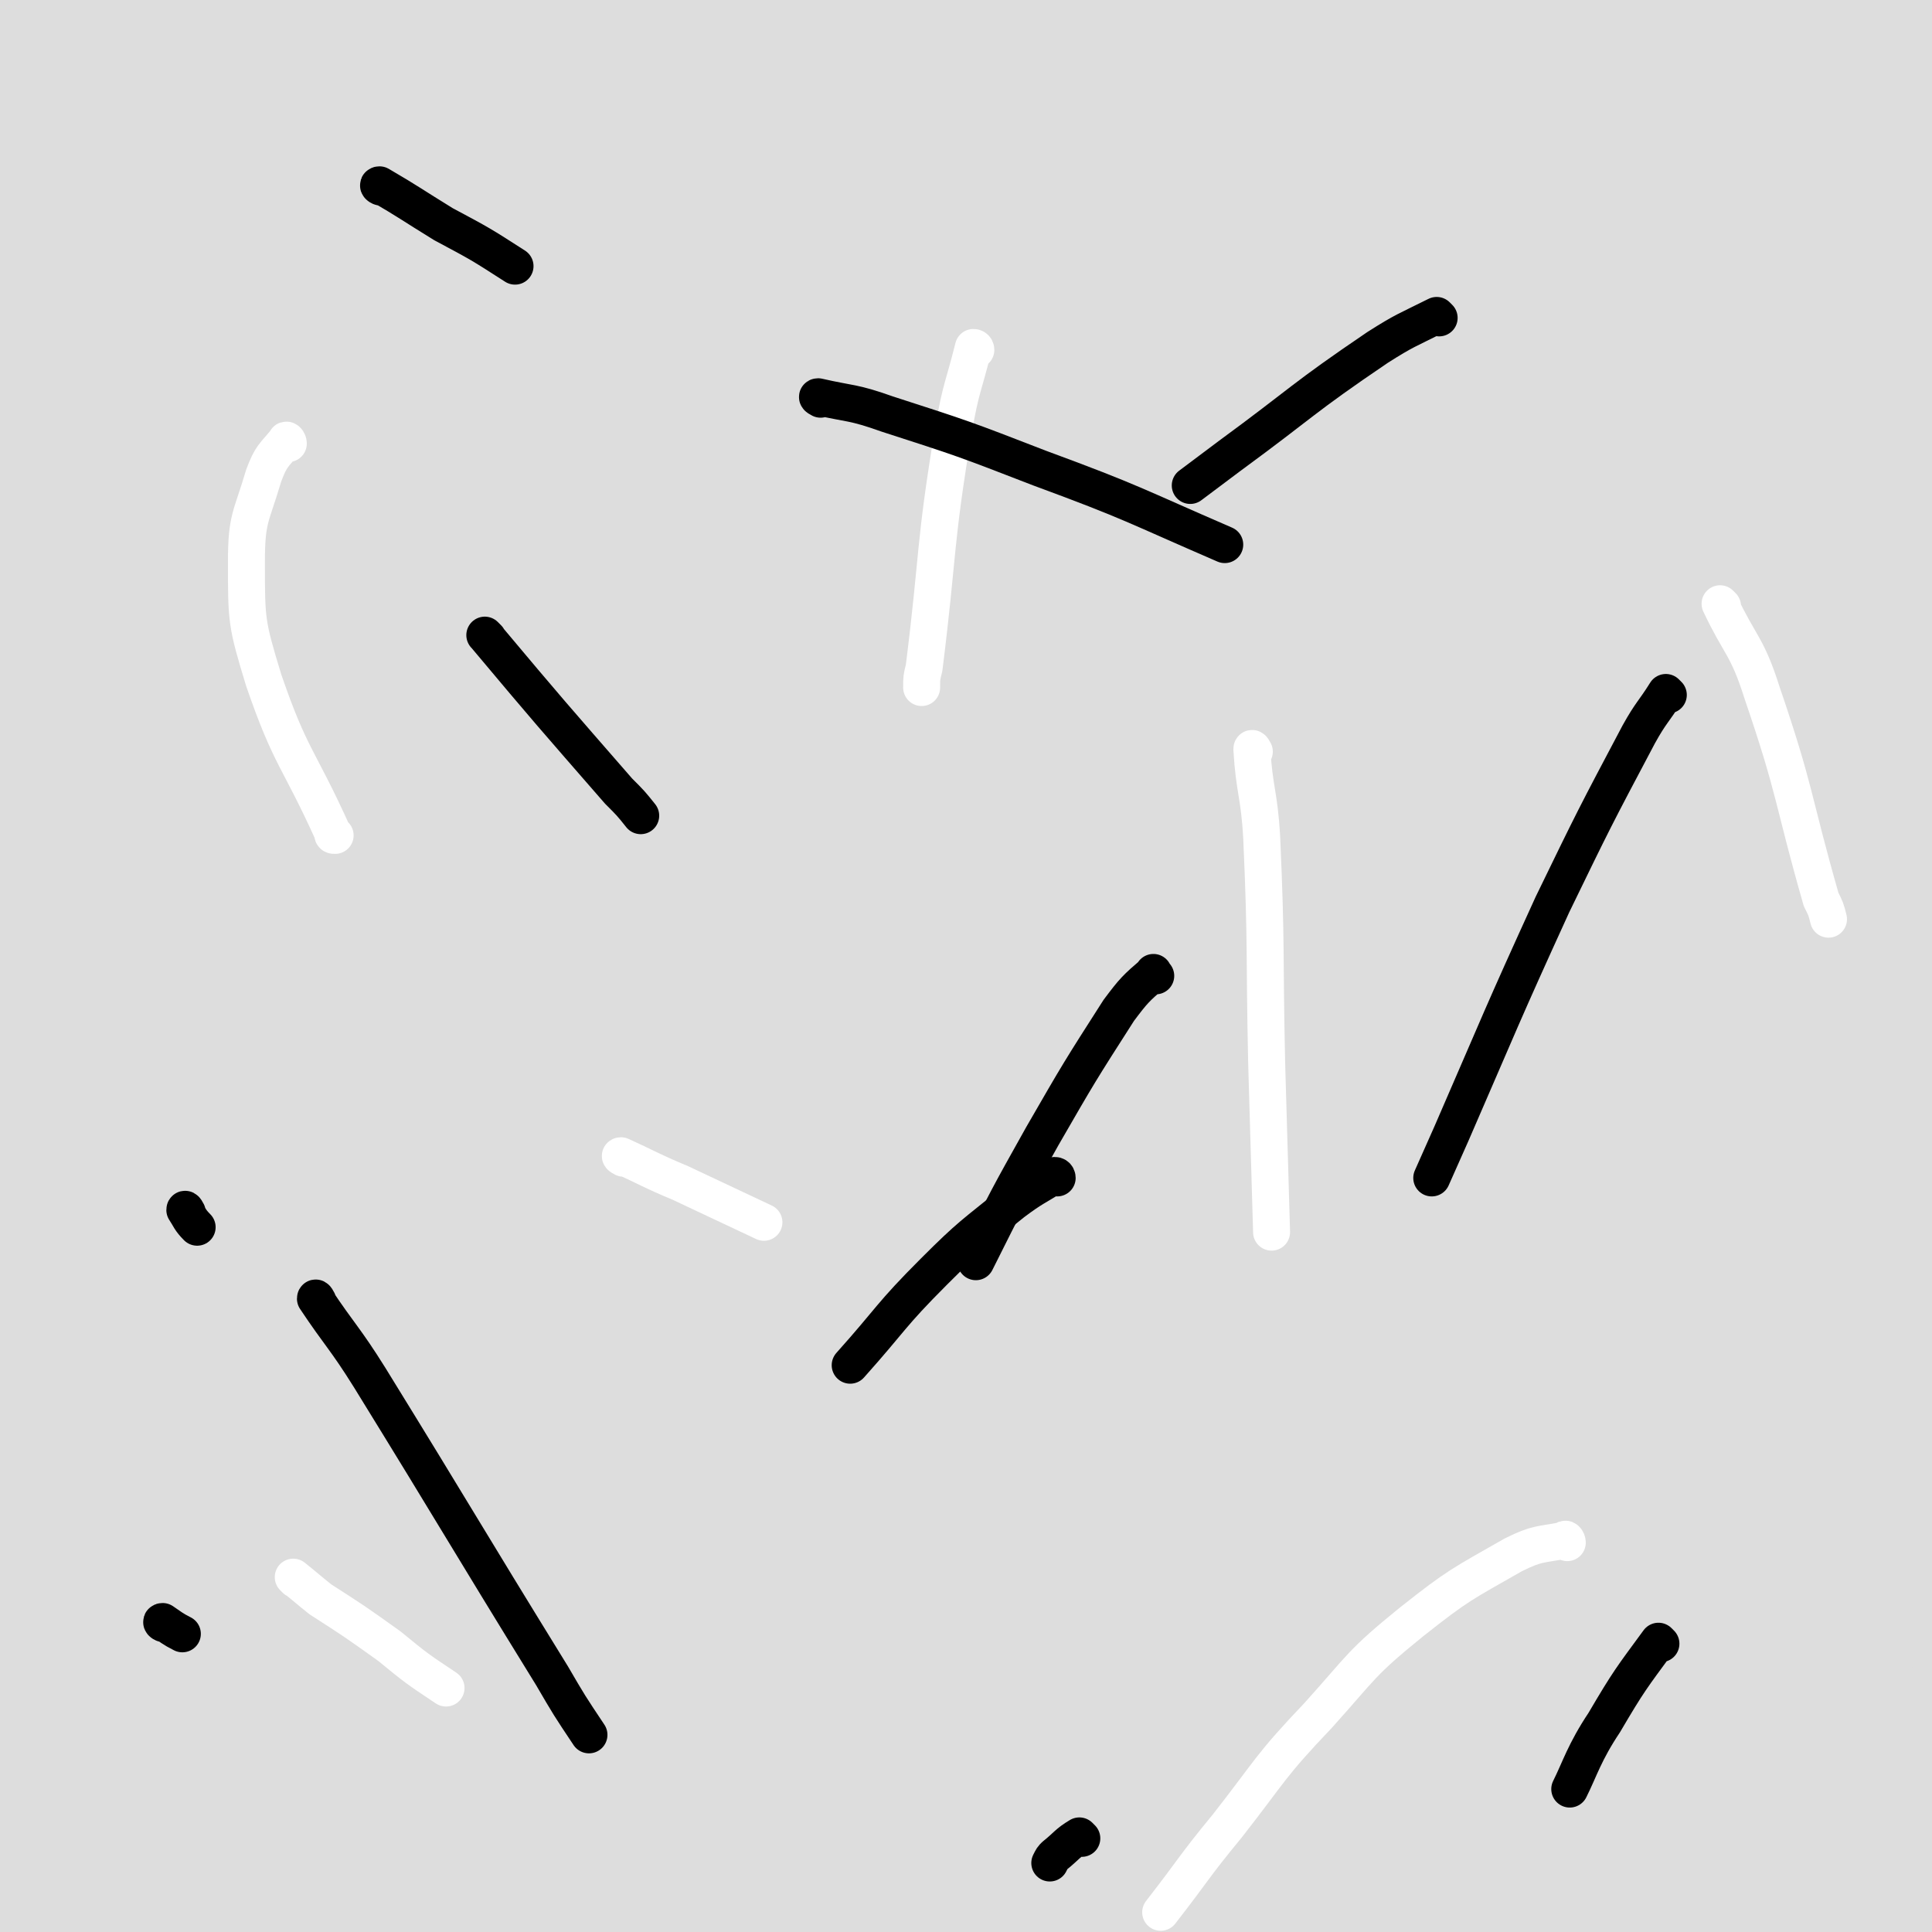
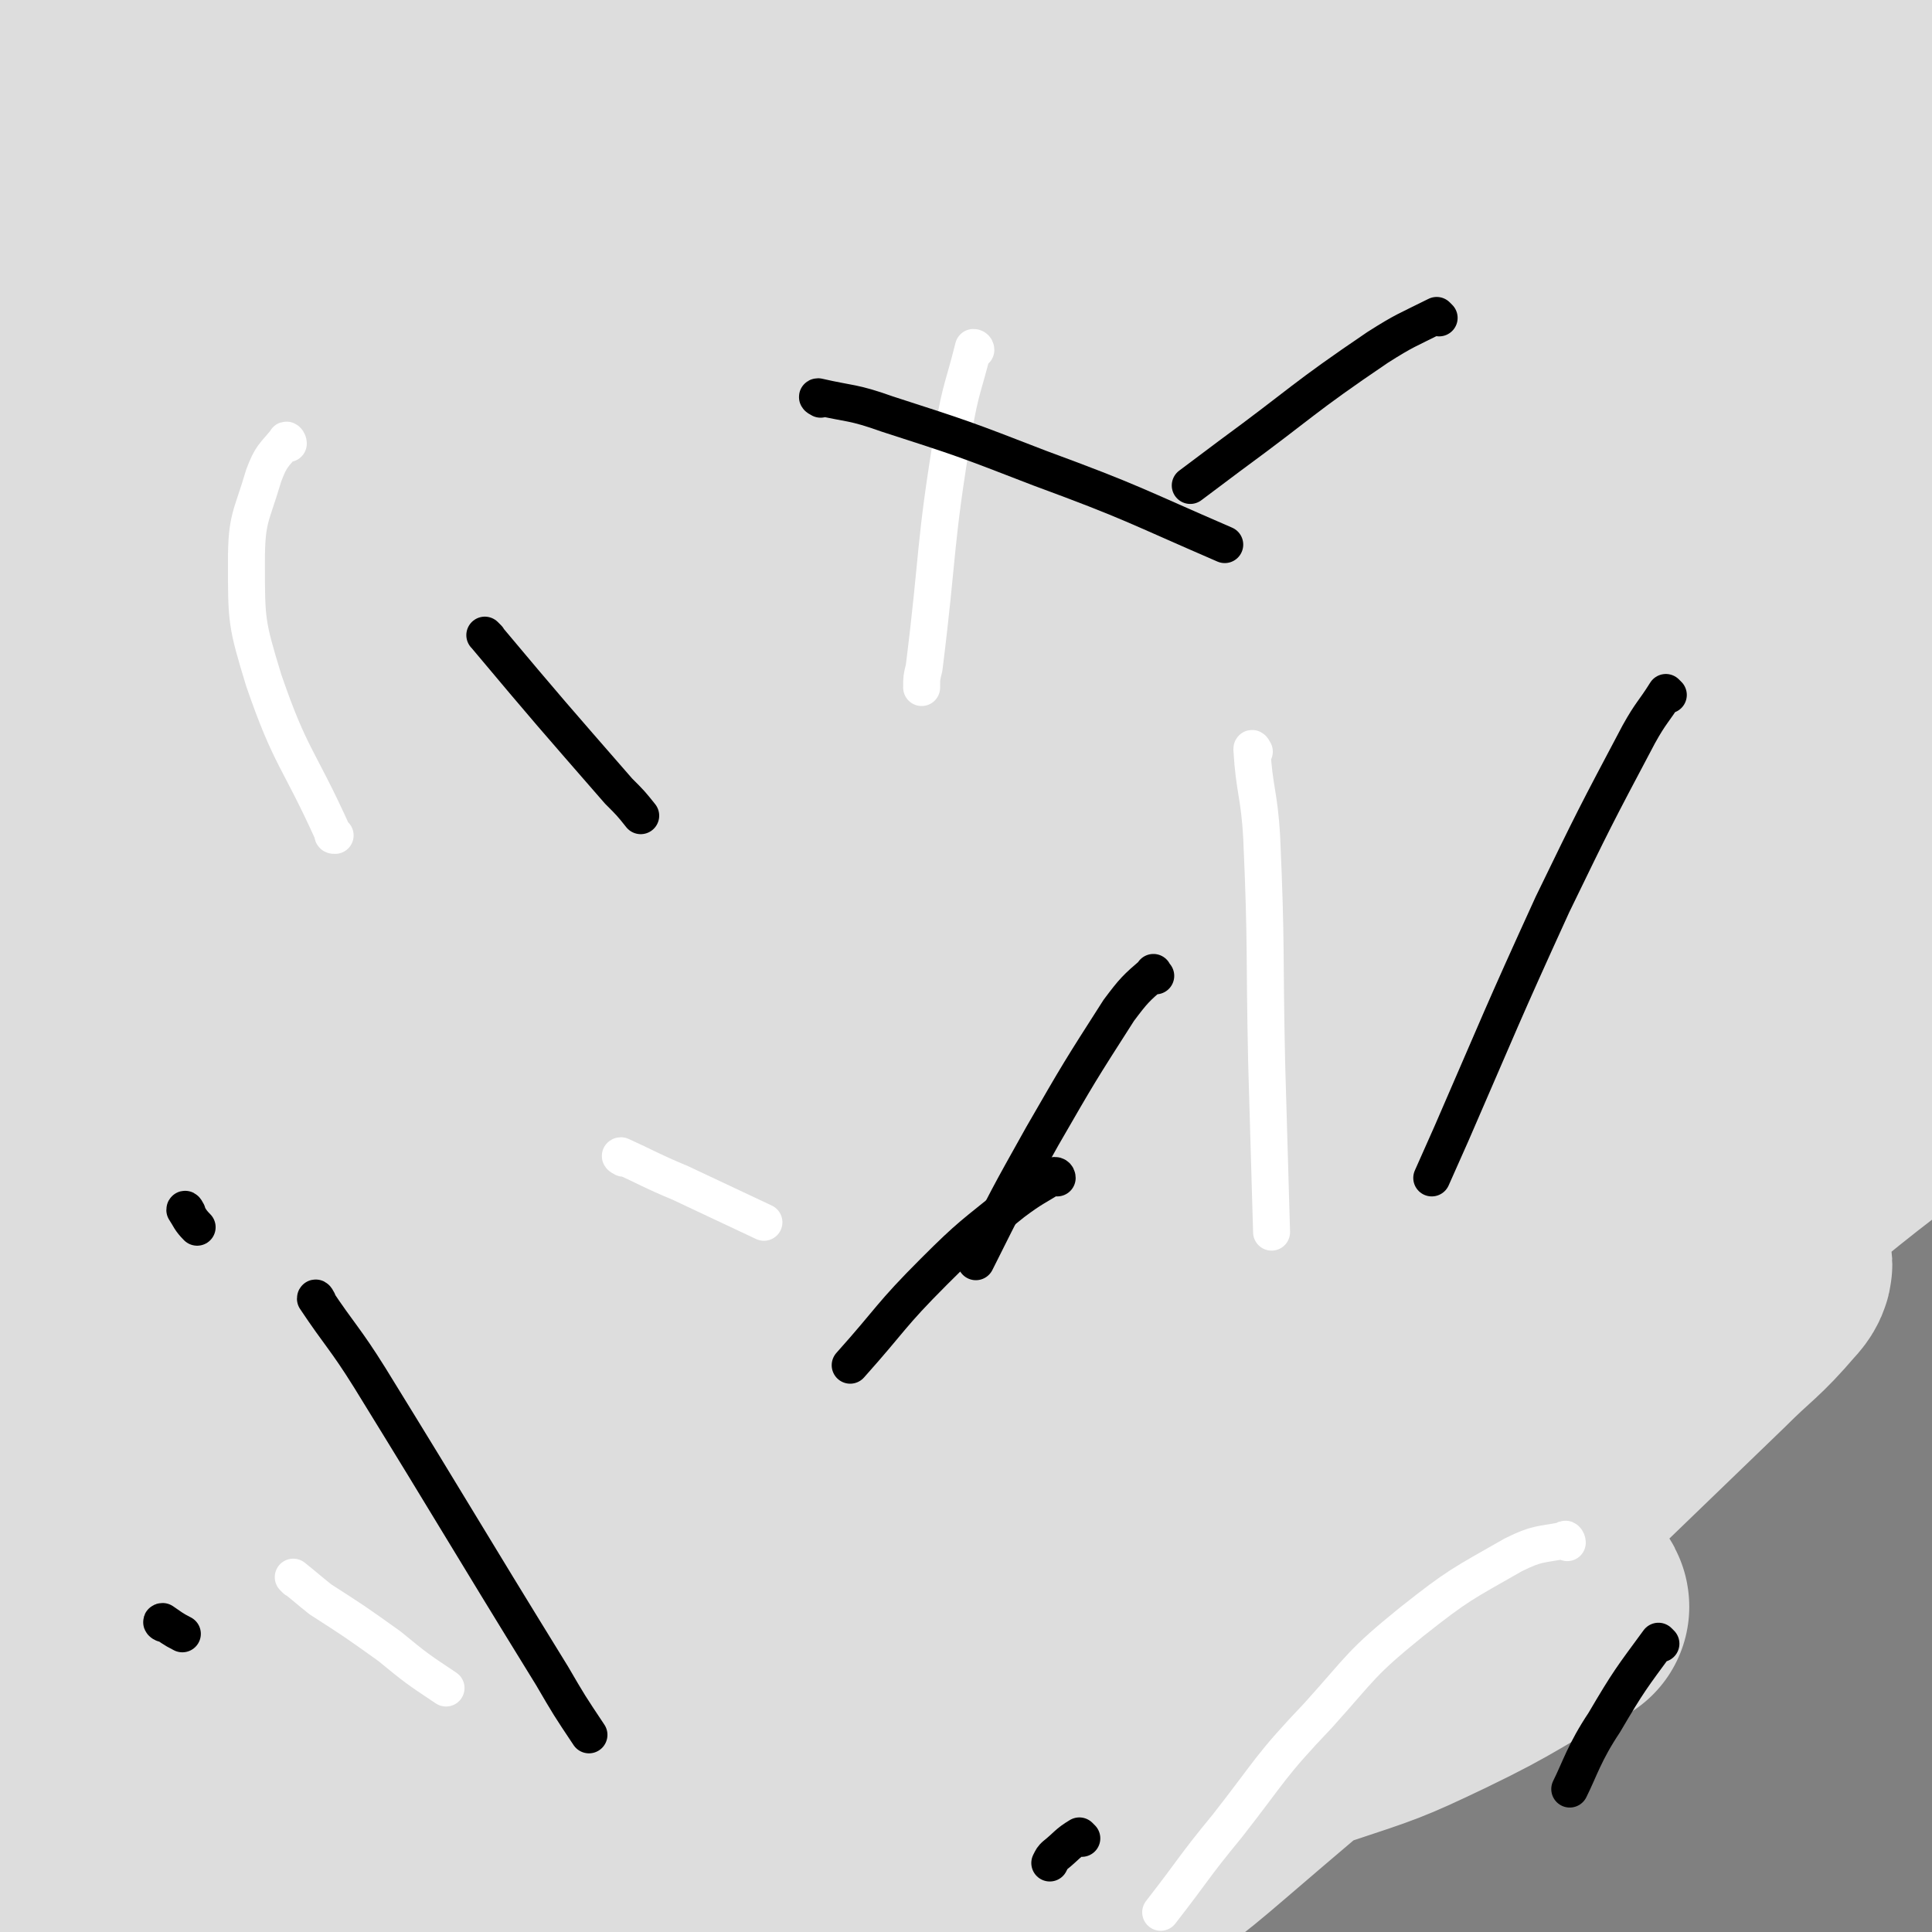
<svg xmlns="http://www.w3.org/2000/svg" viewBox="0 0 784 784" version="1.1">
  <rect x="0" y="0" width="784" height="784" fill="#808080" stroke="none" />
  <g fill="none" stroke="#DDDDDD" stroke-width="101" stroke-linecap="round" stroke-linejoin="round">
-     <path d="M697,729c0,0 -1,0 -1,-1 0,-1 1,-2 1,-3 0,-1 0,-2 0,-3 0,-1 1,-2 0,-2 0,0 -1,1 -2,2 -2,4 -2,4 -5,7 -18,17 -17,17 -36,33 -9,8 -10,7 -21,13 -5,4 -5,5 -11,7 -3,1 -4,1 -5,0 -1,-1 0,-1 1,-2 3,-5 3,-6 7,-10 8,-8 8,-8 17,-15 14,-10 14,-10 29,-18 12,-7 12,-7 24,-12 11,-4 12,-4 23,-6 8,-1 8,-1 15,-1 6,0 6,1 11,2 5,0 5,0 10,2 2,1 3,1 4,3 1,3 1,4 0,6 -1,5 -2,6 -4,10 -4,5 -4,6 -9,10 -7,7 -7,7 -15,12 -9,6 -9,6 -19,10 -8,3 -8,3 -16,5 -6,1 -7,1 -12,-1 -5,-1 -6,-1 -9,-4 -3,-4 -3,-5 -3,-11 0,-10 0,-10 3,-19 7,-17 6,-19 17,-32 8,-10 10,-10 22,-15 13,-5 14,-5 27,-6 16,-2 17,-2 32,0 4,1 6,3 7,7 2,5 0,6 -1,11 -1,9 0,9 -1,17 -2,8 0,9 -3,16 -4,8 -7,7 -13,14 -10,10 -8,11 -19,20 -10,8 -11,9 -23,13 -12,5 -13,6 -26,6 -12,1 -13,1 -24,-3 -10,-3 -11,-3 -19,-10 -9,-9 -10,-10 -13,-22 -4,-12 -3,-13 -1,-26 4,-17 4,-18 13,-33 11,-20 13,-19 29,-36 14,-15 14,-16 31,-28 13,-10 14,-10 29,-17 16,-8 17,-7 33,-13 6,-2 7,-3 12,-4 0,0 -1,0 -1,1 -5,3 -5,4 -10,7 -16,12 -16,12 -31,23 -34,24 -34,25 -67,49 -42,29 -42,29 -84,58 -41,29 -40,30 -83,57 -33,21 -33,21 -69,38 -12,6 -16,8 -26,6 -5,0 -5,-5 -4,-10 2,-16 2,-17 10,-31 18,-29 20,-28 42,-55 27,-34 26,-35 56,-66 32,-32 32,-32 67,-60 30,-23 31,-23 64,-43 26,-16 27,-15 54,-29 16,-9 16,-9 32,-18 7,-4 6,-4 13,-8 1,0 2,-2 2,-1 -1,2 -2,3 -5,6 -17,21 -16,22 -34,42 -32,37 -32,36 -66,72 -37,39 -38,38 -75,77 -37,39 -36,40 -73,80 -29,31 -28,32 -59,62 -11,10 -13,11 -25,17 -2,1 -3,-1 -2,-3 1,-8 2,-9 6,-16 15,-26 16,-26 33,-51 25,-38 25,-38 52,-76 34,-46 31,-49 70,-92 37,-41 38,-40 81,-76 34,-29 36,-28 73,-54 32,-21 33,-20 65,-40 3,-2 3,-3 5,-5 " />
    <path d="M635,652c0,0 0,-1 -1,-1 -26,14 -26,16 -53,29 -23,11 -24,11 -48,19 -14,4 -14,3 -29,6 -8,1 -9,2 -16,1 -4,-1 -7,-3 -6,-7 1,-13 3,-15 11,-28 17,-25 17,-26 38,-48 21,-22 21,-23 45,-40 22,-16 24,-13 47,-26 20,-10 19,-11 39,-21 14,-8 14,-8 29,-15 9,-5 9,-5 17,-8 4,-2 7,-3 9,-1 1,1 0,3 -2,5 -12,14 -13,13 -26,26 -29,28 -29,28 -57,55 -32,32 -31,32 -63,63 -32,30 -32,30 -65,58 -27,23 -26,23 -55,44 -16,12 -16,12 -34,21 -6,3 -8,3 -14,3 -2,0 -4,-2 -3,-4 2,-9 3,-10 8,-19 19,-32 19,-33 40,-63 30,-44 28,-47 63,-86 35,-40 36,-41 78,-73 35,-27 37,-25 75,-46 31,-18 32,-17 64,-34 19,-10 19,-10 38,-20 8,-4 12,-6 17,-8 1,0 -1,2 -3,3 -10,8 -11,7 -21,15 -30,23 -29,24 -59,47 -46,37 -47,36 -93,73 -49,41 -49,42 -97,85 -45,39 -44,40 -88,80 -38,34 -37,35 -76,67 -24,20 -24,21 -50,36 -10,5 -12,6 -21,4 -6,0 -9,-2 -9,-8 -1,-18 0,-21 7,-39 17,-45 18,-46 41,-88 30,-55 28,-58 66,-108 37,-49 36,-51 83,-90 42,-35 46,-31 94,-59 42,-24 43,-22 85,-44 39,-20 39,-20 78,-40 21,-10 21,-12 43,-21 5,-2 11,-3 11,-2 1,2 -4,4 -8,7 -17,15 -17,14 -33,29 -42,37 -42,37 -82,75 -56,53 -55,53 -110,106 -55,53 -53,55 -109,107 -51,48 -51,47 -104,93 -46,39 -45,39 -93,76 -28,22 -28,22 -58,40 -8,5 -8,4 -17,5 -4,1 -8,3 -8,0 2,-10 6,-13 13,-25 23,-34 22,-35 48,-67 51,-59 53,-57 107,-114 55,-56 53,-58 111,-111 56,-50 58,-49 119,-94 51,-38 52,-37 106,-71 32,-20 32,-20 66,-37 8,-5 9,-4 18,-7 2,-1 4,-2 4,-1 -1,3 -3,4 -7,8 -29,28 -30,27 -58,55 -46,45 -45,46 -91,92 -42,42 -41,42 -84,82 -50,47 -50,47 -101,92 -33,28 -32,29 -67,54 -27,19 -27,20 -57,34 -10,4 -13,5 -21,2 -7,-3 -10,-6 -10,-14 1,-34 0,-37 13,-70 26,-63 28,-64 67,-121 43,-64 42,-68 97,-121 41,-41 46,-38 97,-67 31,-18 33,-16 68,-28 12,-4 13,-4 24,-5 2,0 3,2 2,3 -20,22 -21,22 -43,43 -44,43 -42,45 -88,86 -48,43 -50,40 -100,81 -46,39 -45,40 -91,80 -42,37 -41,38 -84,75 -35,31 -35,31 -71,60 -20,15 -20,15 -42,27 -4,3 -9,4 -10,1 0,-6 3,-10 9,-18 25,-34 25,-35 55,-66 42,-45 43,-44 88,-86 52,-48 51,-51 107,-93 48,-36 50,-34 102,-64 35,-21 36,-19 72,-39 17,-9 16,-10 33,-19 2,-1 5,-3 4,-2 -11,9 -15,10 -29,20 -46,33 -45,34 -91,66 -54,37 -56,35 -110,73 -55,37 -54,39 -109,77 -51,37 -51,37 -102,73 -34,23 -34,23 -69,44 -9,6 -11,8 -20,10 -2,0 -3,-3 -2,-5 9,-23 7,-25 22,-45 31,-45 32,-45 70,-85 39,-41 39,-42 83,-78 40,-33 42,-31 84,-61 32,-22 32,-21 64,-43 14,-10 15,-9 28,-20 3,-2 6,-6 5,-5 -1,0 -4,3 -8,7 -32,27 -32,27 -63,54 -43,38 -44,37 -87,74 -43,39 -42,40 -86,79 -38,34 -38,35 -77,67 -30,24 -31,22 -61,45 -2,1 -2,1 -3,2 " />
    <path d="M13,714c0,0 -1,0 -1,-1 9,-22 8,-23 19,-44 23,-48 22,-49 50,-93 26,-41 28,-40 58,-79 25,-32 25,-31 51,-61 21,-25 22,-24 43,-48 11,-12 11,-12 22,-24 4,-4 6,-7 9,-9 1,0 -1,2 -2,4 -14,27 -13,28 -28,55 -22,39 -23,39 -46,78 -24,39 -23,40 -49,79 -22,34 -21,34 -47,65 -16,20 -17,21 -37,36 -8,6 -10,8 -19,6 -10,-2 -14,-4 -19,-14 -9,-21 -10,-24 -8,-48 3,-38 9,-37 18,-76 11,-47 7,-48 21,-95 13,-45 16,-45 34,-89 15,-38 15,-38 33,-75 11,-23 13,-21 25,-44 5,-9 5,-9 9,-19 0,-2 0,-4 0,-4 0,1 -1,3 -1,6 -7,22 -6,22 -14,44 -13,37 -14,37 -27,74 -11,32 -10,32 -20,65 -8,26 -6,27 -16,52 -6,15 -7,16 -16,30 -2,4 -4,7 -8,6 -4,-1 -5,-4 -8,-10 -9,-25 -10,-25 -14,-51 -5,-39 -3,-40 -4,-80 0,-44 -2,-44 1,-87 2,-37 3,-37 9,-74 4,-24 5,-24 10,-48 4,-17 3,-17 9,-33 5,-15 5,-15 13,-29 4,-9 5,-9 10,-17 2,-3 3,-5 5,-4 2,1 2,3 2,7 1,25 1,25 1,51 -1,31 -1,31 -3,63 -1,24 0,24 -3,47 -2,18 0,20 -6,36 -3,8 -6,12 -12,12 -7,1 -10,-3 -14,-11 -12,-24 -12,-25 -18,-52 -7,-32 -7,-32 -7,-65 -1,-33 3,-33 5,-67 2,-28 0,-28 4,-56 2,-14 3,-14 8,-28 2,-7 3,-7 6,-14 2,-3 2,-4 4,-5 1,-1 2,-1 2,0 4,6 4,7 5,14 3,22 4,23 4,45 0,25 0,26 -4,50 -2,16 -3,16 -8,31 -3,8 -3,10 -8,14 -5,4 -10,6 -14,4 -4,-2 -2,-6 -3,-12 -2,-9 -1,-9 -2,-18 -1,-14 -3,-14 -3,-27 0,-12 0,-13 3,-24 2,-9 2,-9 6,-17 3,-4 3,-5 6,-8 9,-9 8,-13 19,-17 15,-7 17,-6 35,-5 21,2 22,2 43,11 24,10 26,9 45,27 22,20 23,21 36,48 14,30 15,32 18,65 2,30 -1,31 -7,62 -5,21 -4,23 -15,42 -4,9 -7,10 -16,13 -9,3 -12,4 -21,0 -11,-6 -14,-7 -19,-19 -11,-28 -11,-31 -13,-62 -1,-34 -2,-35 7,-68 8,-29 10,-29 26,-54 13,-20 15,-19 33,-36 13,-11 13,-12 27,-19 9,-4 13,-7 20,-3 8,5 10,10 12,21 7,43 7,44 6,87 0,49 1,50 -8,99 -9,44 -8,46 -27,87 -11,25 -13,26 -33,45 -13,12 -16,16 -33,16 -17,0 -20,-4 -34,-15 -20,-15 -23,-16 -34,-38 -13,-24 -12,-27 -13,-55 -1,-35 -2,-37 8,-70 10,-34 15,-33 33,-65 16,-27 15,-28 34,-52 12,-16 13,-17 29,-28 7,-6 10,-8 18,-6 11,3 15,5 20,16 17,37 17,40 23,82 8,59 7,60 5,119 -2,54 -4,55 -12,108 -5,36 -5,36 -14,70 -6,26 -7,26 -17,49 -4,9 -4,13 -11,16 -4,3 -8,1 -12,-3 -10,-12 -12,-14 -16,-29 -8,-36 -8,-37 -8,-73 0,-42 0,-42 9,-83 9,-41 10,-42 26,-81 15,-37 16,-37 36,-71 18,-31 20,-30 41,-60 17,-25 16,-26 35,-49 15,-18 15,-20 33,-33 9,-7 13,-10 22,-8 11,3 12,8 18,19 16,31 18,31 25,65 10,45 9,46 10,92 2,51 2,52 -4,102 -6,46 -5,47 -19,90 -10,32 -10,35 -29,62 -9,13 -12,16 -27,19 -16,3 -21,2 -35,-8 -23,-15 -27,-17 -39,-42 -15,-31 -14,-35 -17,-70 -2,-30 -1,-32 7,-62 11,-40 12,-41 31,-78 17,-35 18,-35 41,-67 20,-28 21,-27 46,-52 19,-20 19,-21 42,-37 13,-9 15,-14 29,-14 10,-1 15,2 21,12 11,19 10,22 13,45 5,38 3,38 1,76 -3,44 0,45 -11,88 -10,37 -13,37 -32,71 -14,27 -13,30 -35,50 -16,15 -19,16 -40,19 -18,3 -22,3 -38,-6 -21,-13 -23,-16 -36,-39 -15,-27 -17,-30 -19,-61 -2,-36 0,-38 11,-73 11,-34 13,-35 34,-65 19,-30 21,-30 46,-56 18,-19 18,-20 39,-36 13,-9 14,-13 29,-14 10,-1 14,0 19,9 16,28 18,31 23,64 7,48 5,49 1,98 -3,47 -1,49 -14,94 -10,34 -12,34 -31,64 -14,20 -15,22 -35,35 -12,8 -15,9 -29,7 -11,-2 -15,-4 -20,-14 -8,-13 -8,-16 -7,-31 3,-36 4,-37 14,-71 13,-43 14,-44 34,-85 22,-45 22,-46 51,-86 25,-34 26,-35 57,-63 26,-23 27,-22 57,-39 19,-11 21,-14 41,-16 11,-1 15,1 21,10 12,16 11,20 14,41 4,33 4,34 0,67 -4,38 -7,38 -16,75 -9,35 -10,35 -21,70 -10,29 -7,31 -22,57 -10,17 -13,19 -30,28 -11,6 -16,8 -27,2 -17,-9 -22,-12 -30,-31 -14,-35 -14,-39 -15,-77 -1,-40 -2,-42 10,-79 10,-32 14,-32 34,-59 19,-25 21,-24 44,-44 20,-17 21,-17 43,-30 18,-11 18,-12 38,-17 14,-3 18,-5 30,1 16,7 19,10 28,26 16,30 16,32 21,66 8,41 6,43 5,85 -1,33 -1,34 -10,67 -6,26 -6,28 -20,51 -10,15 -12,15 -28,25 -11,8 -13,11 -26,11 -14,-1 -18,-2 -29,-12 -15,-14 -17,-15 -24,-35 -9,-29 -10,-31 -7,-62 4,-33 5,-35 20,-65 15,-30 17,-30 40,-54 24,-24 26,-24 54,-42 21,-14 22,-15 46,-23 13,-5 15,-8 28,-4 11,3 15,5 20,16 8,17 5,20 5,39 1,31 1,32 -2,63 -2,26 1,27 -6,52 -7,24 -11,23 -23,44 -10,18 -8,20 -21,35 -12,13 -13,16 -29,21 -15,4 -18,4 -33,-1 -17,-6 -22,-7 -31,-22 -12,-18 -11,-22 -12,-46 -2,-26 -1,-27 4,-52 6,-27 7,-27 18,-52 12,-25 12,-25 27,-49 10,-18 10,-19 23,-34 10,-12 11,-12 23,-22 8,-6 8,-8 18,-11 7,-3 8,-3 15,-1 12,4 17,4 23,14 7,13 1,16 2,33 2,24 1,24 2,49 1,26 6,27 3,52 -4,24 -7,24 -17,47 -7,17 -8,17 -19,33 -13,19 -12,21 -28,37 -11,10 -13,10 -27,14 -15,5 -18,8 -32,4 -14,-5 -17,-7 -25,-21 -19,-34 -22,-37 -28,-76 -7,-35 -5,-37 1,-73 5,-31 9,-30 20,-60 8,-20 8,-20 19,-38 8,-13 9,-13 19,-23 4,-4 6,-7 10,-6 3,1 3,4 3,9 -1,50 3,51 -5,100 -10,60 -11,62 -32,119 -16,44 -16,46 -42,84 -21,32 -23,32 -52,58 -25,23 -26,26 -56,39 -20,9 -24,9 -44,6 -13,-2 -18,-5 -23,-16 -9,-19 -8,-23 -4,-45 6,-38 8,-38 23,-75 18,-45 19,-45 43,-89 22,-41 22,-42 49,-80 21,-30 21,-31 47,-56 14,-13 15,-13 32,-20 6,-2 9,-2 14,1 3,3 3,6 3,11 -2,29 -2,29 -8,57 -11,46 -12,46 -27,90 -11,35 -9,37 -27,69 -12,23 -14,25 -32,40 -7,6 -11,6 -18,2 -10,-6 -13,-9 -16,-22 -8,-39 -9,-42 -5,-82 4,-39 6,-40 21,-76 10,-23 13,-23 30,-42 10,-11 11,-11 24,-19 4,-2 6,-3 9,-2 2,2 2,4 2,8 -3,35 -2,35 -8,69 -10,55 -11,55 -25,109 -12,47 -11,48 -29,93 -13,35 -12,36 -32,67 -8,12 -11,11 -22,19 -3,1 -6,1 -6,-2 -2,-8 -1,-10 2,-20 11,-31 11,-31 25,-61 19,-40 19,-40 41,-78 18,-33 17,-34 39,-64 11,-15 12,-15 26,-26 6,-4 8,-3 14,-3 1,0 1,1 1,3 -5,17 -5,18 -12,35 -20,55 -20,55 -41,109 -20,52 -20,52 -42,104 -21,49 -21,49 -45,97 -13,28 -23,44 -29,55 " />
  </g>
  <g fill="none" stroke="#FFFFFF" stroke-width="15" stroke-linecap="round" stroke-linejoin="round">
    <path d="M120,641c0,0 -1,-1 -1,-1 5,4 6,5 11,9 14,9 14,9 28,19 11,9 11,9 23,17 " />
    <path d="M509,305c0,0 -1,-2 -1,-1 1,17 3,18 4,36 2,45 1,45 2,91 1,34 1,34 2,69 " />
    <path d="M117,180c0,-1 -1,-2 -1,-1 -5,6 -6,6 -9,14 -5,17 -7,17 -7,35 0,24 0,25 7,48 11,32 14,31 28,62 0,1 0,1 1,1 " />
    <path d="M636,626c0,-1 -1,-2 -1,-1 -10,2 -11,1 -21,6 -21,12 -22,12 -41,27 -21,17 -20,18 -38,38 -20,21 -19,22 -37,45 -14,17 -13,17 -27,35 " />
    <path d="M396,142c0,0 0,-1 -1,-1 -4,16 -5,16 -8,33 -8,48 -6,49 -12,97 -1,4 -1,4 -1,8 " />
-     <path d="M699,246c0,0 -1,-1 -1,-1 8,17 11,17 17,36 14,41 12,42 24,84 2,4 2,4 3,8 " />
    <path d="M253,470c0,0 -2,-1 -1,-1 11,5 12,6 24,11 17,8 17,8 34,16 " />
  </g>
  <g fill="none" stroke="#000000" stroke-width="15" stroke-linecap="round" stroke-linejoin="round">
    <path d="M469,396c-1,-1 -1,-2 -1,-1 -7,6 -8,7 -14,15 -16,25 -16,25 -31,51 -14,25 -14,25 -27,51 " />
    <path d="M198,259c0,0 -2,-2 -1,-1 26,31 27,32 54,63 5,5 5,5 9,10 " />
    <path d="M129,528c0,0 -1,-2 -1,-1 10,15 12,16 22,32 37,60 37,61 74,121 7,12 7,12 15,24 " />
    <path d="M677,282c0,0 -1,-1 -1,-1 -5,8 -6,8 -11,17 -18,34 -18,34 -35,69 -21,46 -21,47 -41,93 -4,9 -4,9 -8,18 " />
    <path d="M674,667c0,0 -1,-1 -1,-1 -11,15 -12,16 -22,33 -8,12 -10,19 -14,27 " />
    <path d="M333,162c0,0 -2,-1 -1,-1 13,3 14,2 28,7 31,10 31,10 62,22 38,14 38,15 75,31 " />
-     <path d="M155,76c-1,0 -2,-1 -1,-1 12,7 13,8 26,16 15,8 15,8 29,17 " />
    <path d="M584,129c0,0 -1,-1 -1,-1 -12,6 -13,6 -24,13 -31,21 -30,22 -60,44 -8,6 -8,6 -16,12 " />
    <path d="M429,478c0,0 0,-1 -1,-1 -8,5 -9,5 -17,11 -16,13 -17,13 -32,28 -18,18 -17,19 -34,38 " />
    <path d="M439,746c0,0 -1,-1 -1,-1 -5,3 -5,4 -10,8 -1,1 -1,1 -2,3 " />
    <path d="M76,492c0,0 -1,-2 -1,-1 2,3 2,4 5,7 " />
    <path d="M67,659c-1,0 -2,-1 -1,-1 3,2 4,3 8,5 " />
  </g>
</svg>